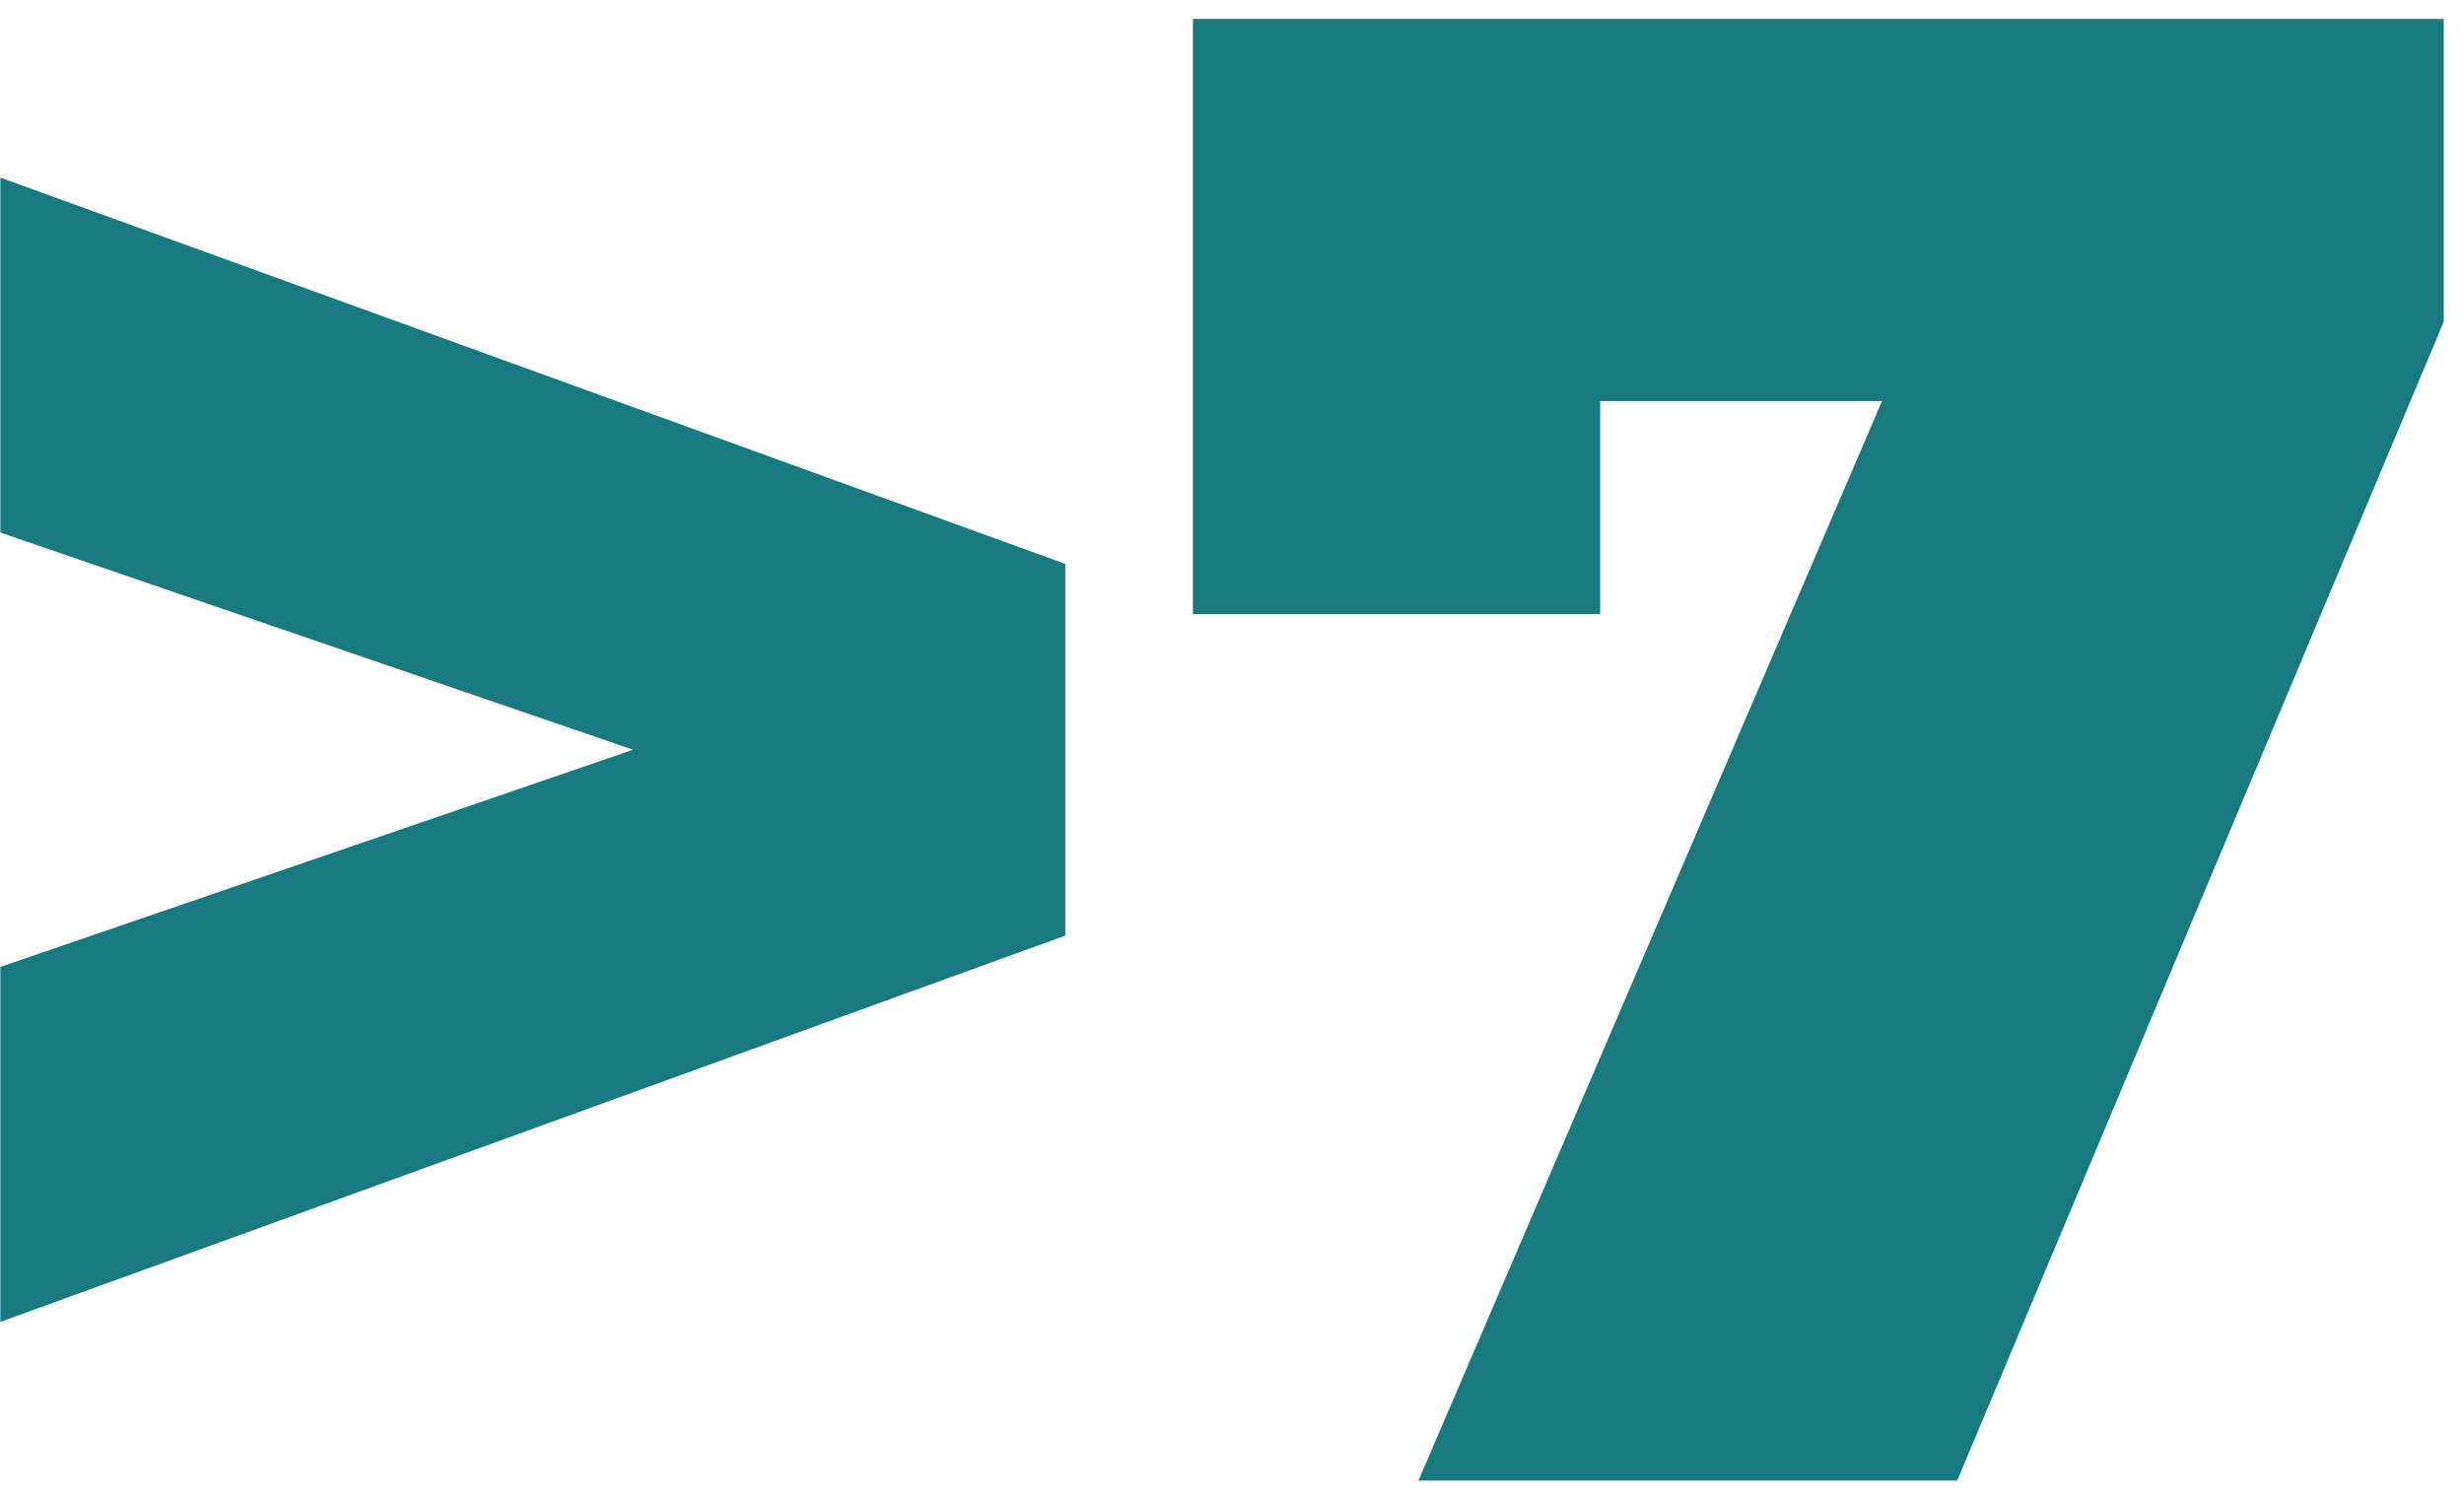
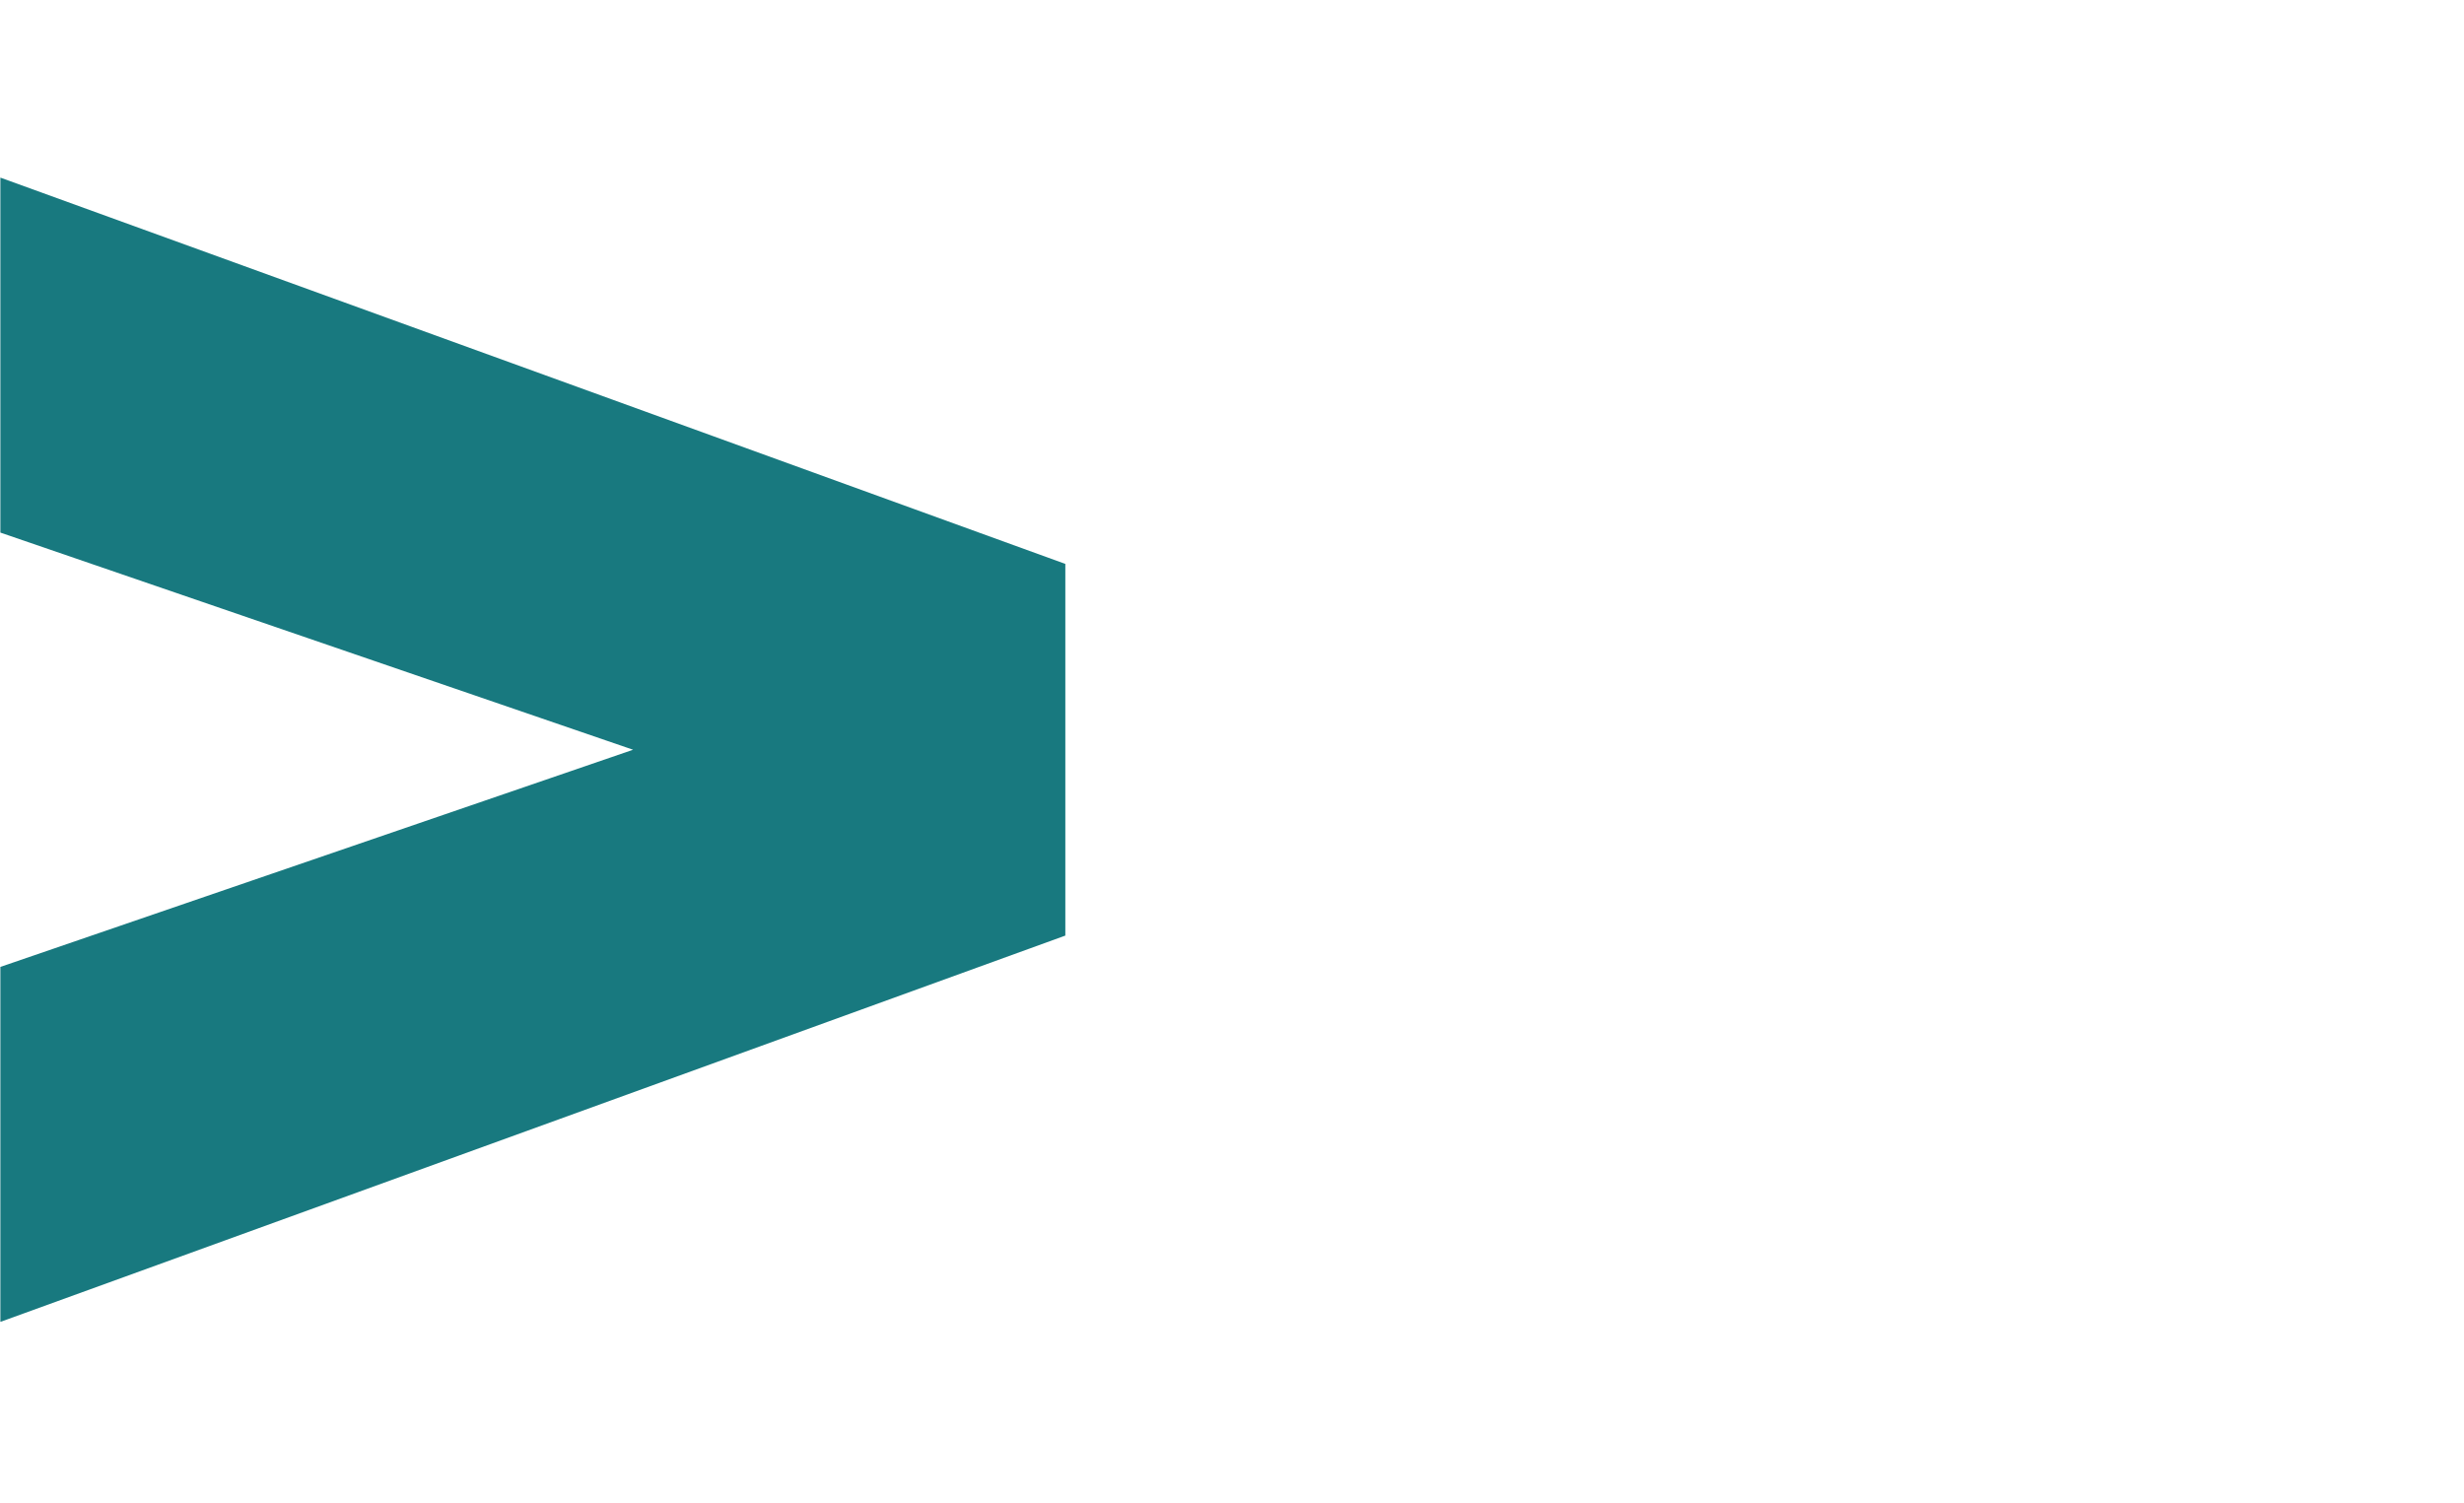
<svg xmlns="http://www.w3.org/2000/svg" width="59" height="36" viewBox="0 0 59 36" fill="none">
  <path d="M25.509 13.503V22.403L0.009 31.653V23.153L15.159 17.953L0.009 12.753V4.253L25.509 13.503Z" fill="#18797F" />
-   <path d="M58.515 0.453V7.703L46.865 35.453H33.965L45.065 9.603H38.315V14.703H28.565V0.453H58.515Z" fill="#18797F" />
</svg>